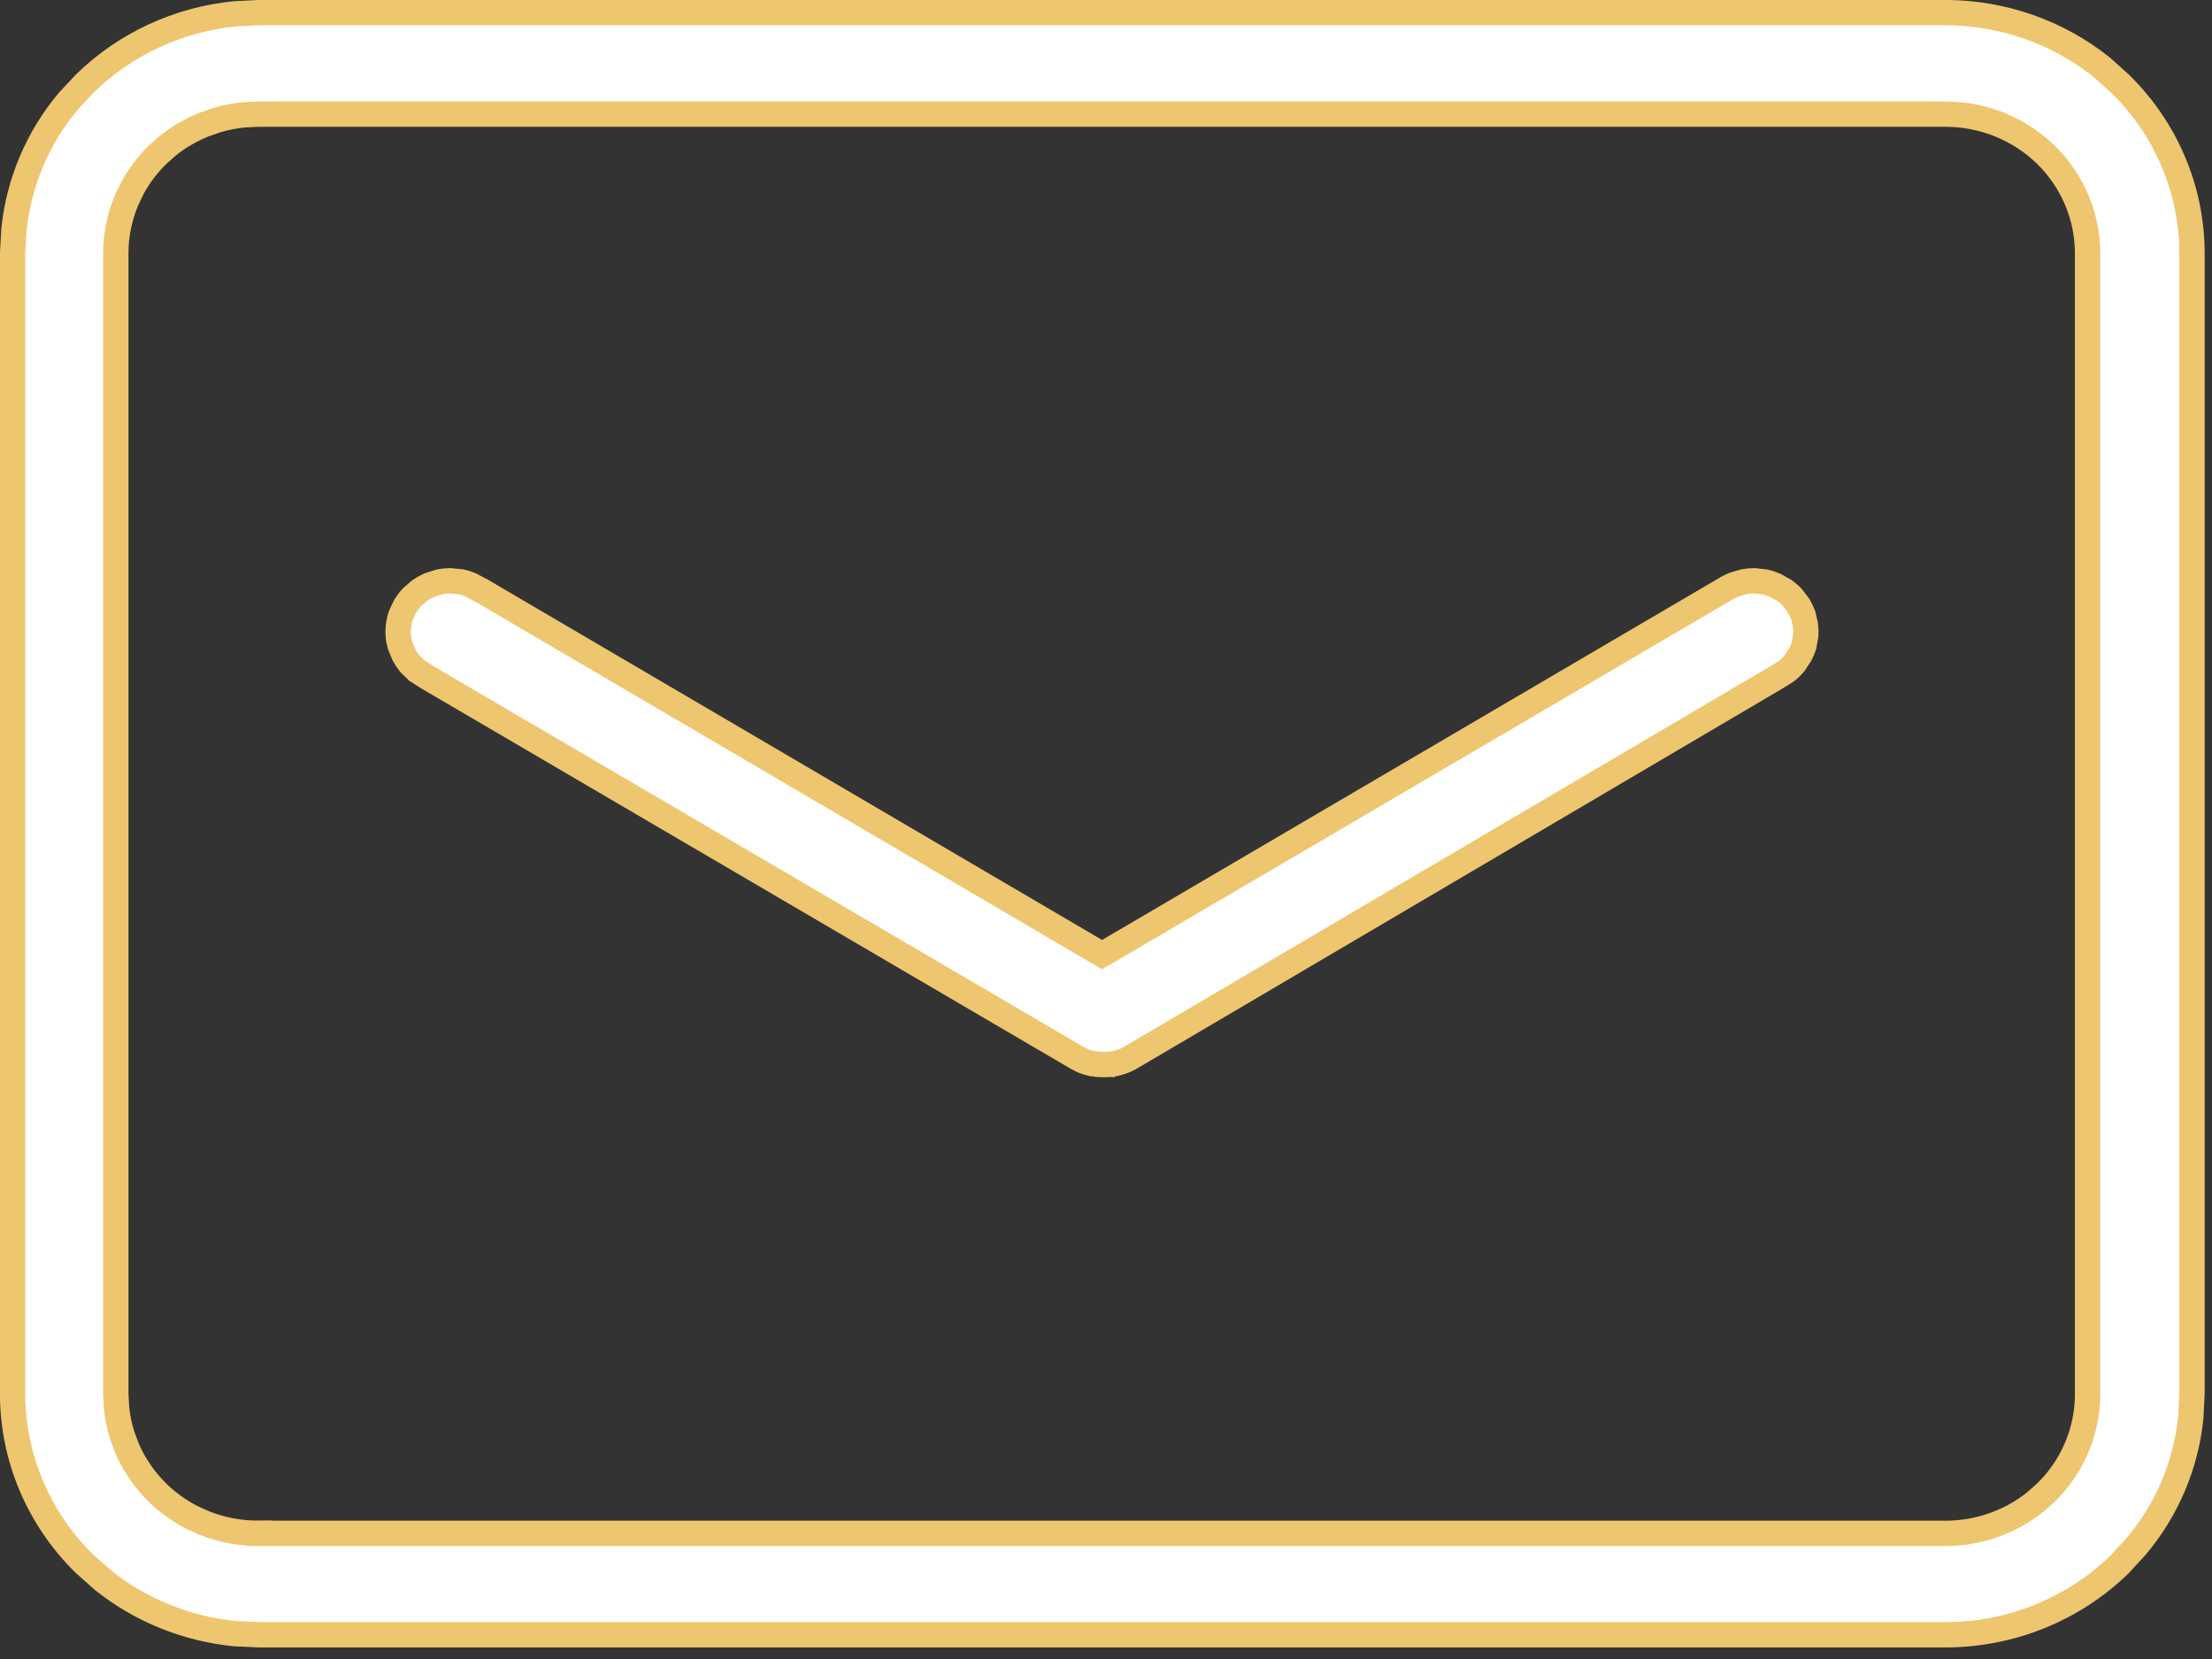
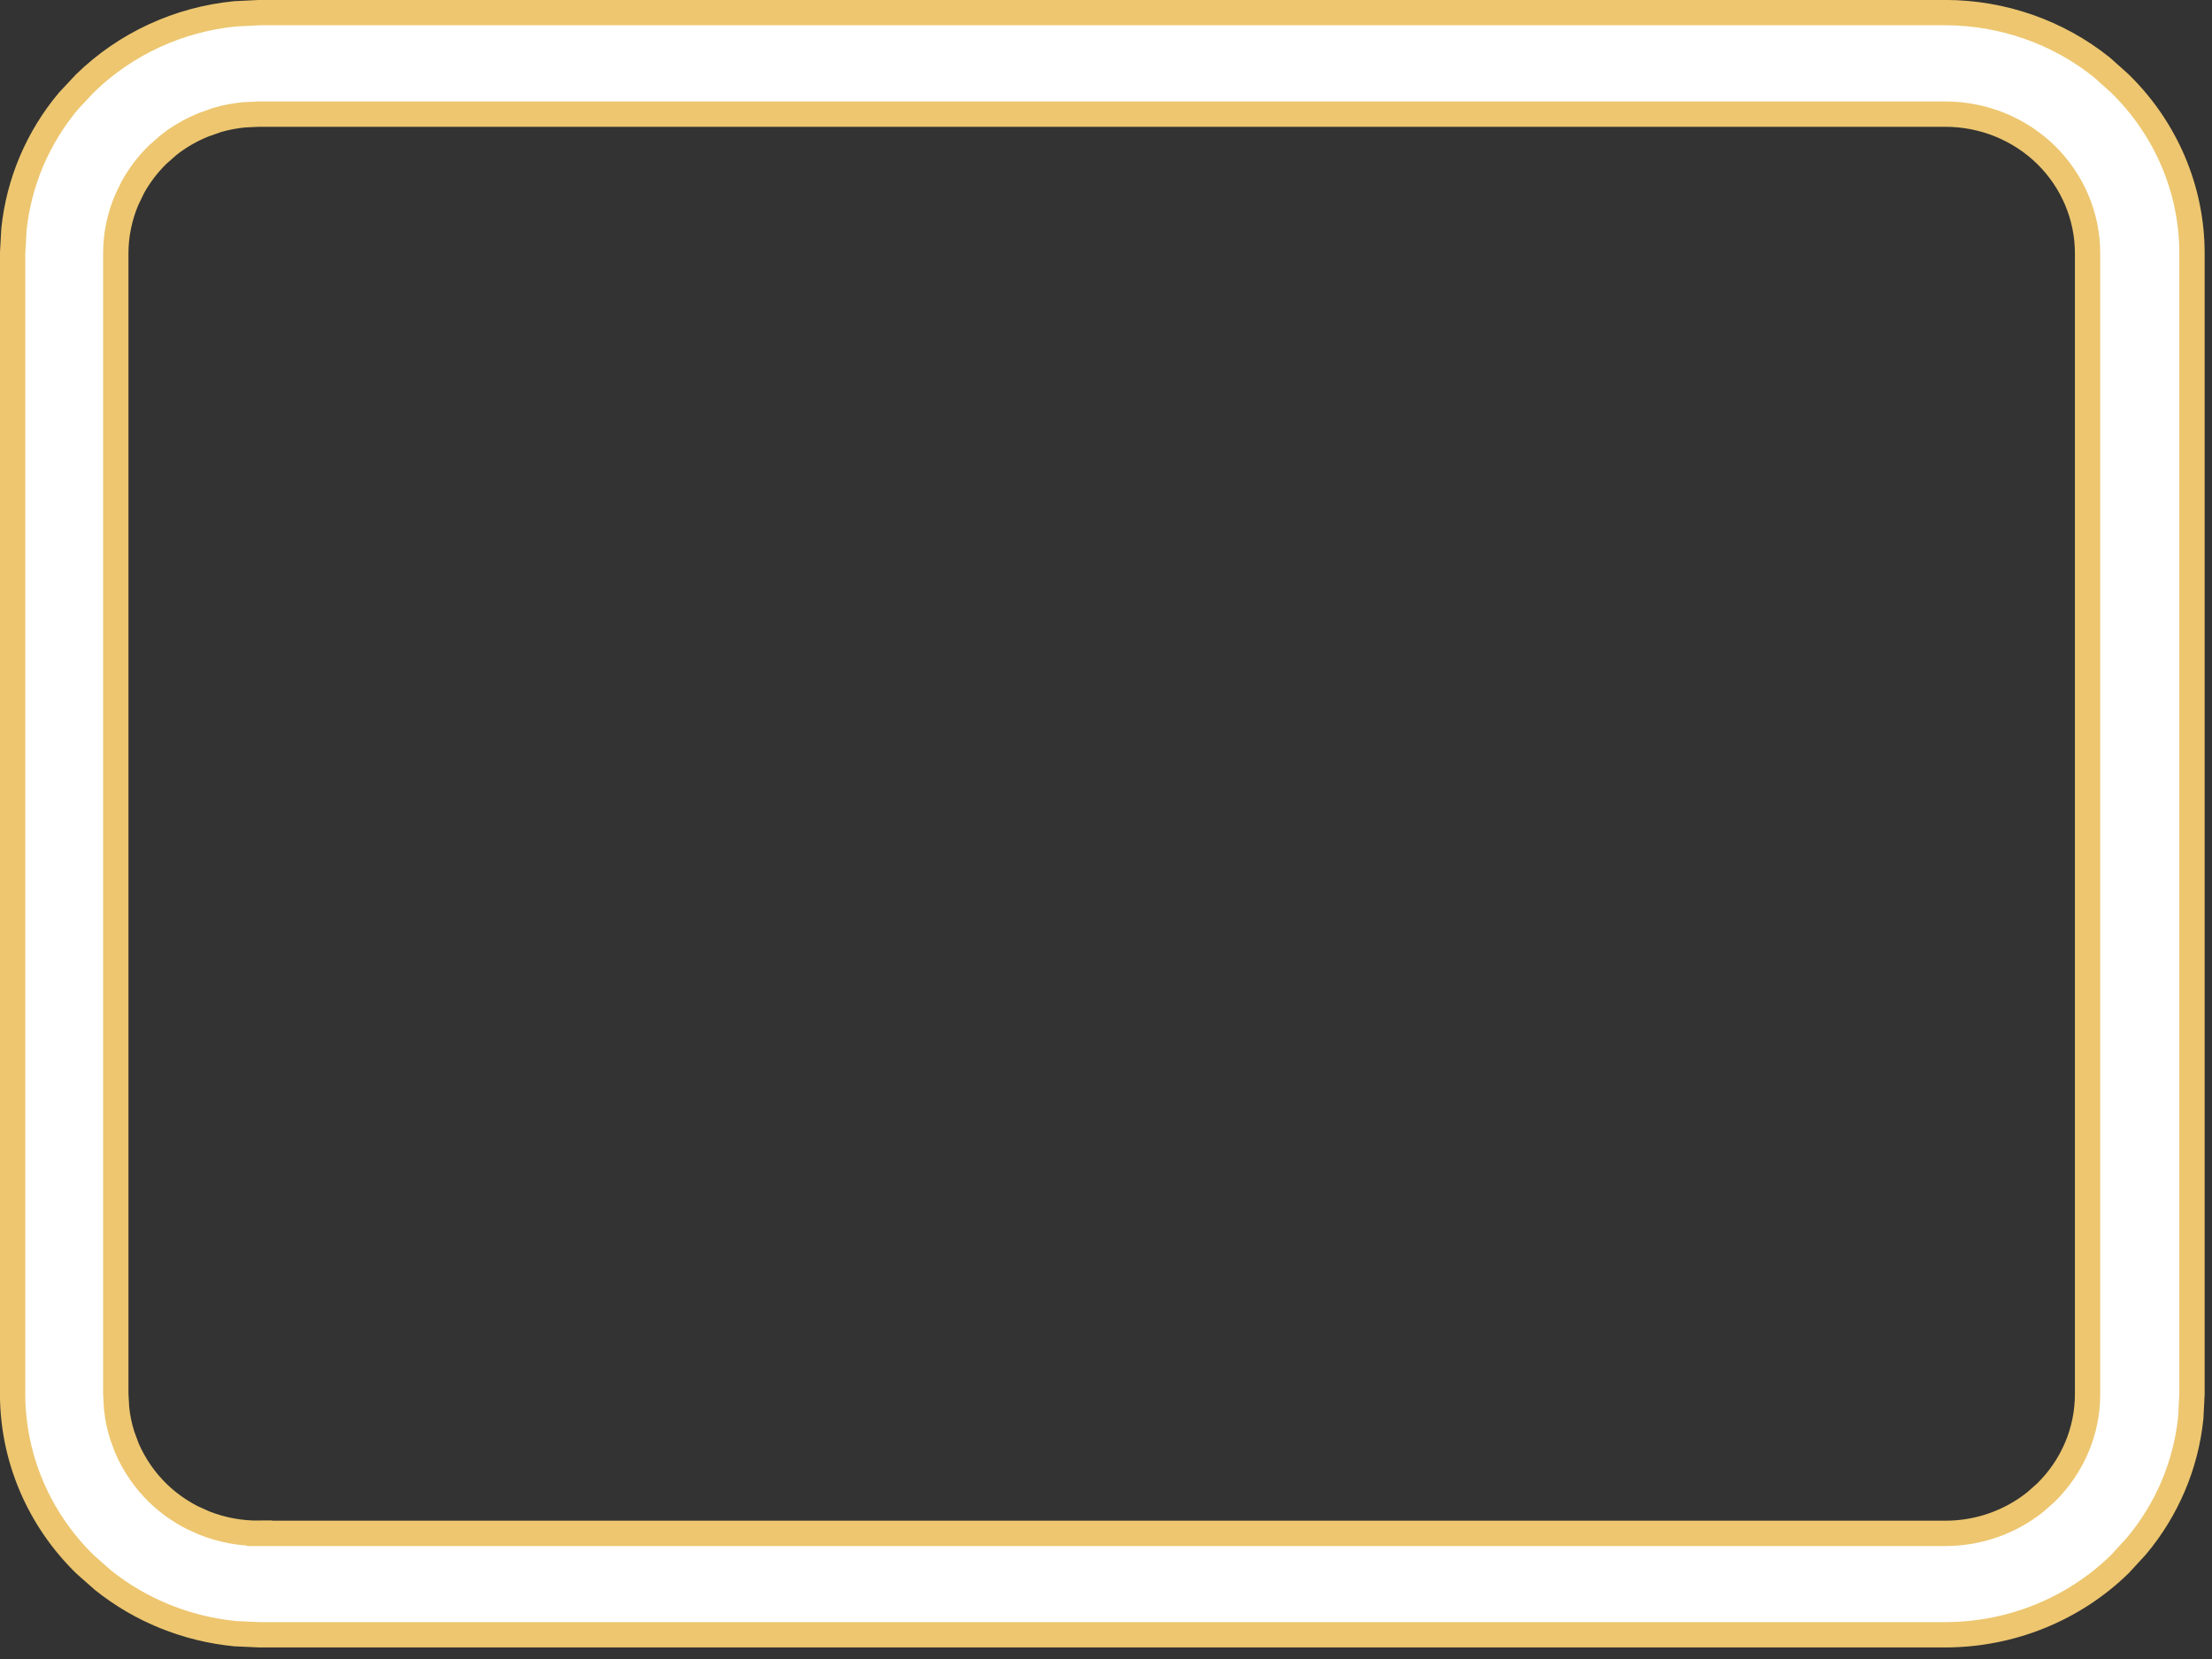
<svg xmlns="http://www.w3.org/2000/svg" width="20" height="15" viewBox="0 0 20 15" fill="none">
  <rect x="0" y="0" width="20" height="15" fill="#333333" stroke="none" />
  <path d="M2.347 0.114H17.59C18.108 0.115 18.607 0.291 19.003 0.608L19.166 0.754C19.584 1.162 19.819 1.714 19.819 2.29V12.605L19.808 12.82C19.764 13.246 19.593 13.651 19.314 13.982L19.166 14.143C18.748 14.551 18.182 14.78 17.59 14.781H2.347L2.126 14.771C1.688 14.728 1.272 14.56 0.932 14.288L0.769 14.144C0.35 13.735 0.115 13.182 0.114 12.605V2.29L0.126 2.075C0.17 1.649 0.341 1.244 0.62 0.912L0.769 0.753C1.135 0.396 1.615 0.175 2.126 0.125L2.347 0.114ZM2.209 1.038C2.126 1.046 2.043 1.061 1.963 1.085L1.844 1.127C1.727 1.174 1.617 1.237 1.52 1.315L1.426 1.398C1.336 1.486 1.26 1.586 1.2 1.695L1.146 1.807C1.081 1.96 1.047 2.124 1.047 2.29V12.605L1.054 12.73C1.062 12.813 1.079 12.895 1.104 12.975L1.147 13.092C1.213 13.245 1.309 13.385 1.43 13.502C1.521 13.59 1.625 13.663 1.737 13.721L1.853 13.773C2.01 13.834 2.177 13.865 2.347 13.863V13.864H17.59C17.887 13.864 18.175 13.763 18.403 13.58L18.498 13.496C18.739 13.26 18.875 12.94 18.875 12.605V2.29C18.875 1.956 18.739 1.635 18.498 1.399C18.257 1.164 17.93 1.032 17.59 1.032H2.335L2.209 1.038Z" fill="white" stroke="#EDC66F" stroke-width="0.229" />
-   <path d="M15.958 5.262C15.99 5.269 16.02 5.28 16.05 5.292L16.134 5.339C16.16 5.358 16.184 5.378 16.205 5.401L16.262 5.476C16.278 5.503 16.292 5.531 16.303 5.56L16.324 5.651C16.328 5.682 16.329 5.713 16.327 5.744L16.311 5.835C16.302 5.865 16.29 5.894 16.275 5.921L16.223 6C16.202 6.024 16.18 6.046 16.155 6.066L16.074 6.117L16.068 6.121L10.218 9.565C10.143 9.607 10.057 9.629 9.971 9.625L9.967 9.735L9.971 9.625H9.965C9.902 9.625 9.841 9.613 9.784 9.588L9.729 9.559L9.726 9.557L3.859 6.121L3.854 6.117L3.773 6.066L3.705 6C3.685 5.975 3.668 5.949 3.653 5.921L3.617 5.835C3.6 5.776 3.595 5.713 3.604 5.651C3.608 5.62 3.615 5.589 3.626 5.56L3.666 5.476C3.683 5.449 3.702 5.424 3.724 5.401L3.795 5.339C3.821 5.321 3.849 5.305 3.878 5.292L3.97 5.262C4.001 5.255 4.034 5.252 4.066 5.251L4.162 5.26C4.194 5.266 4.225 5.275 4.255 5.288L4.339 5.333L4.345 5.335L9.906 8.597L9.964 8.631L10.023 8.597L15.584 5.335L15.589 5.333C15.616 5.315 15.644 5.3 15.674 5.288L15.767 5.26C15.798 5.254 15.83 5.251 15.862 5.251L15.958 5.262Z" fill="white" stroke="#EDC66F" stroke-width="0.229" />
</svg>